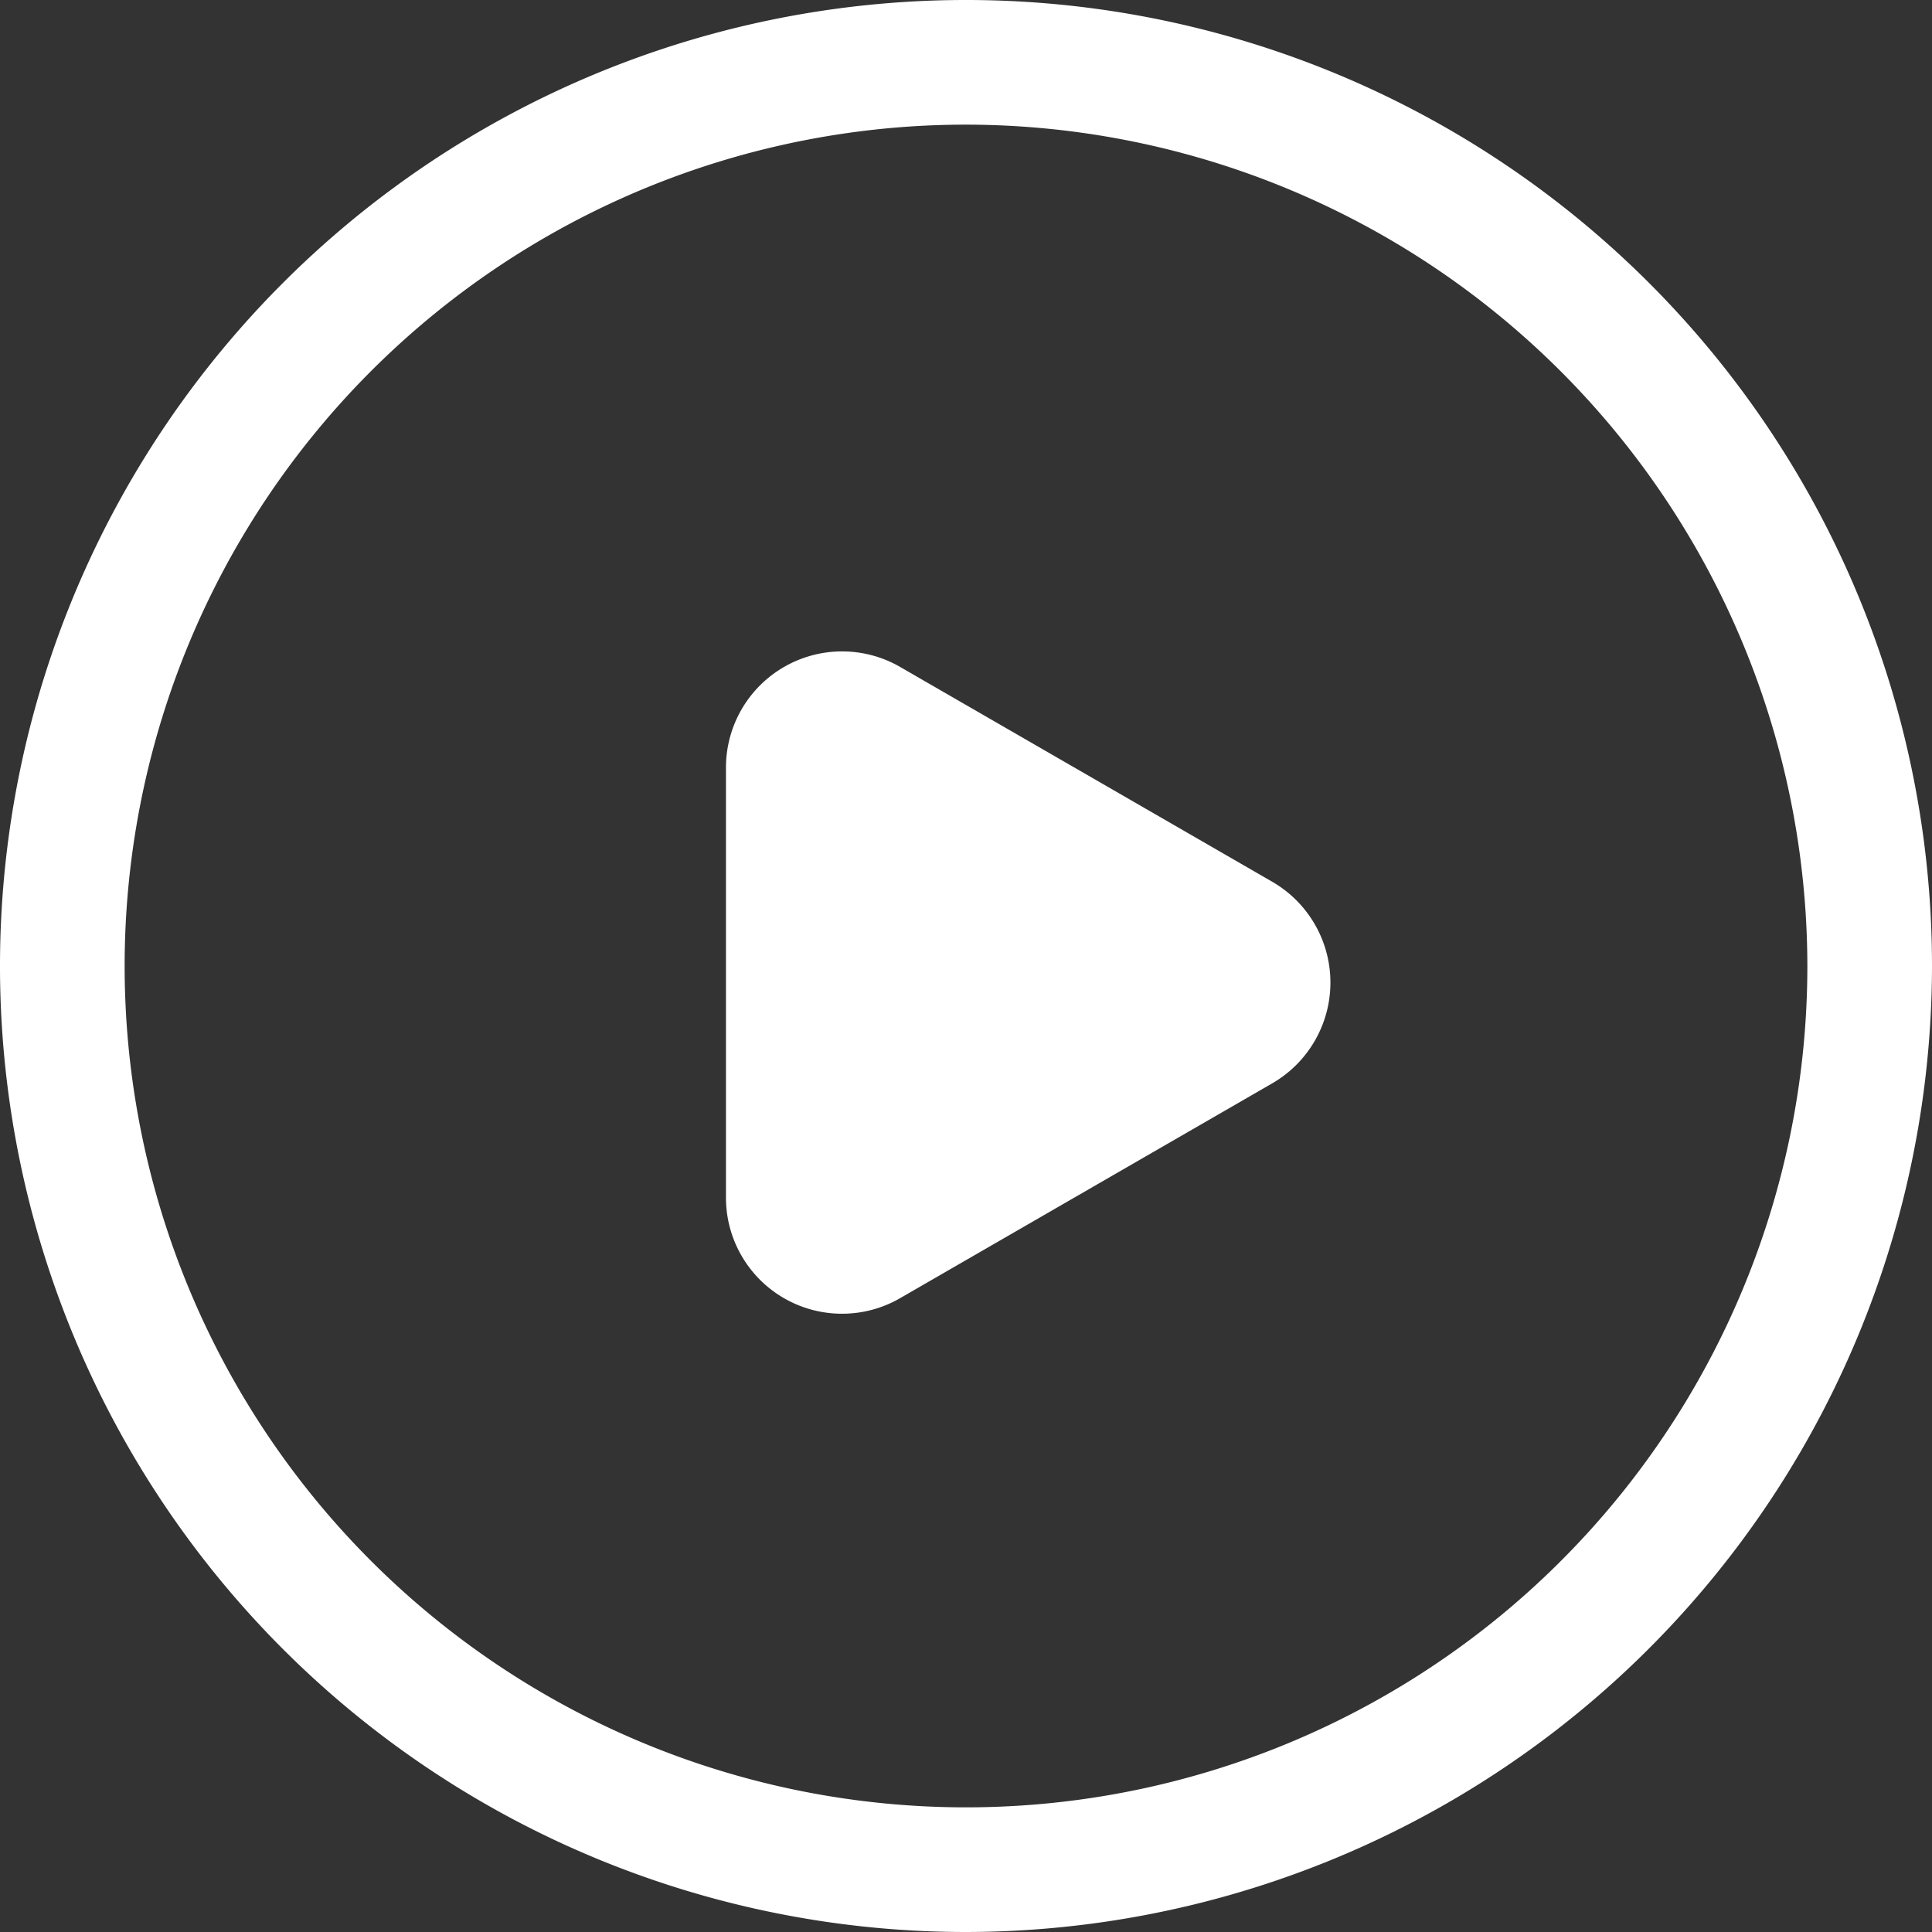
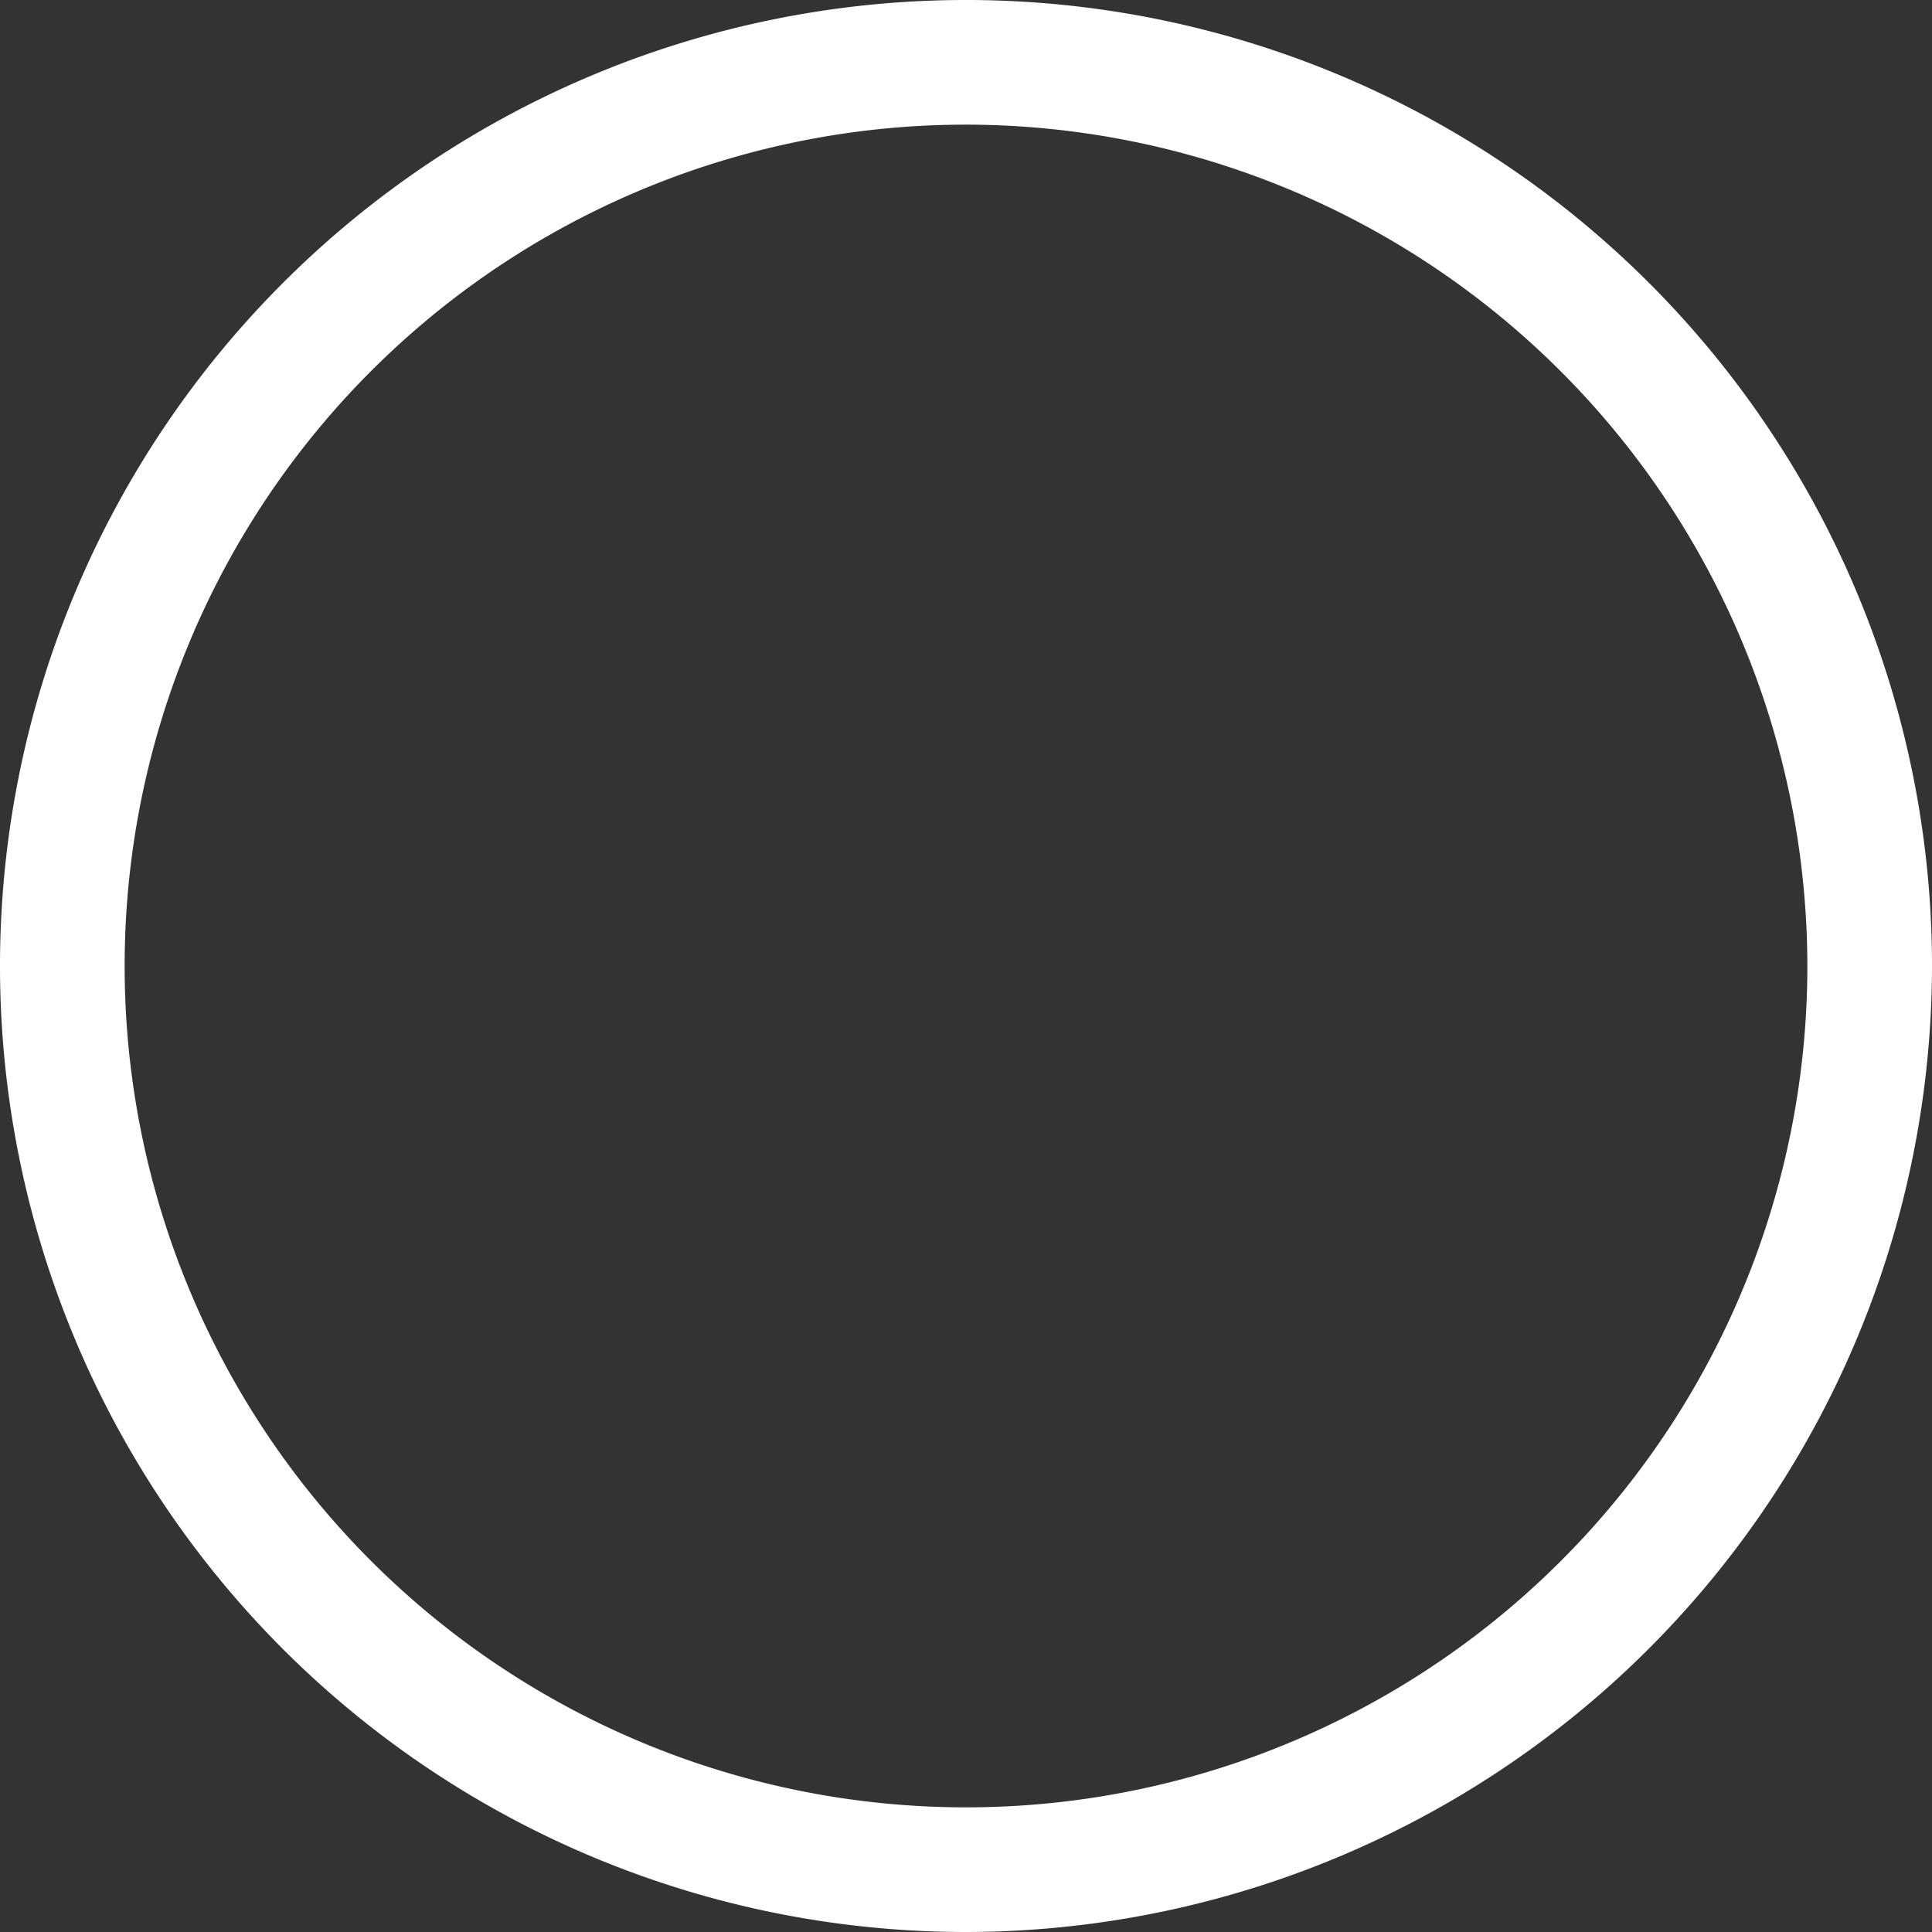
<svg xmlns="http://www.w3.org/2000/svg" width="62" height="62" viewBox="0 0 62 62">
  <rect x="0" y="0" width="62" height="62" fill="#333333" stroke="none" />
  <defs>
    <style>
      .cls-1 {
        fill: #fff;
      }
    </style>
  </defs>
  <g id="播放视频" transform="translate(-139.2 -82)">
-     <path id="路径_79" data-name="路径 79" class="cls-1" d="M452.838,361.465l-11.952,6.9a3.725,3.725,0,0,1-5.586-3.226V351.331a3.727,3.727,0,0,1,5.586-3.226l11.952,6.9A3.735,3.735,0,0,1,452.838,361.465Z" transform="translate(-272.803 -244.704)" />
    <path id="路径_80" data-name="路径 80" class="cls-1" d="M170.2,144a31,31,0,1,1,31-31A31.035,31.035,0,0,1,170.2,144Zm0-58a27,27,0,1,0,27,27,27.024,27.024,0,0,0-27-27Z" />
  </g>
</svg>